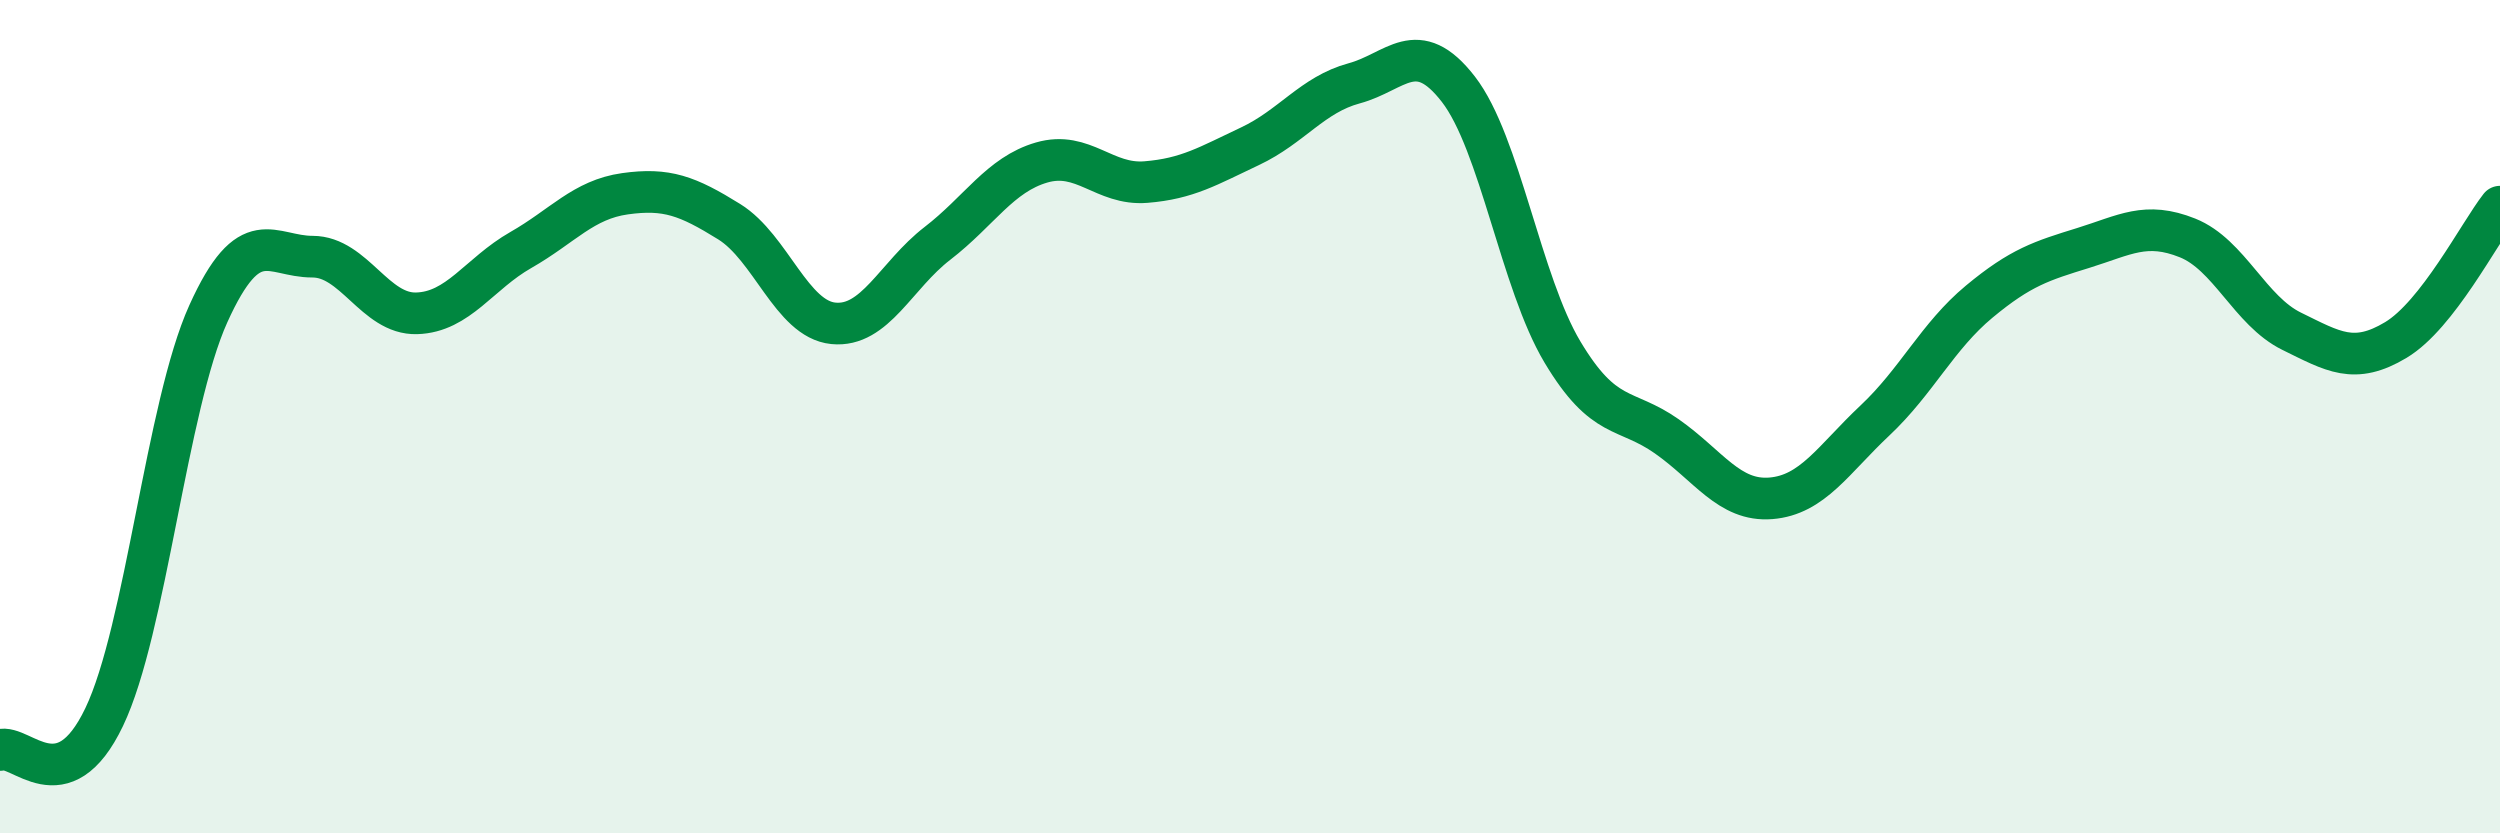
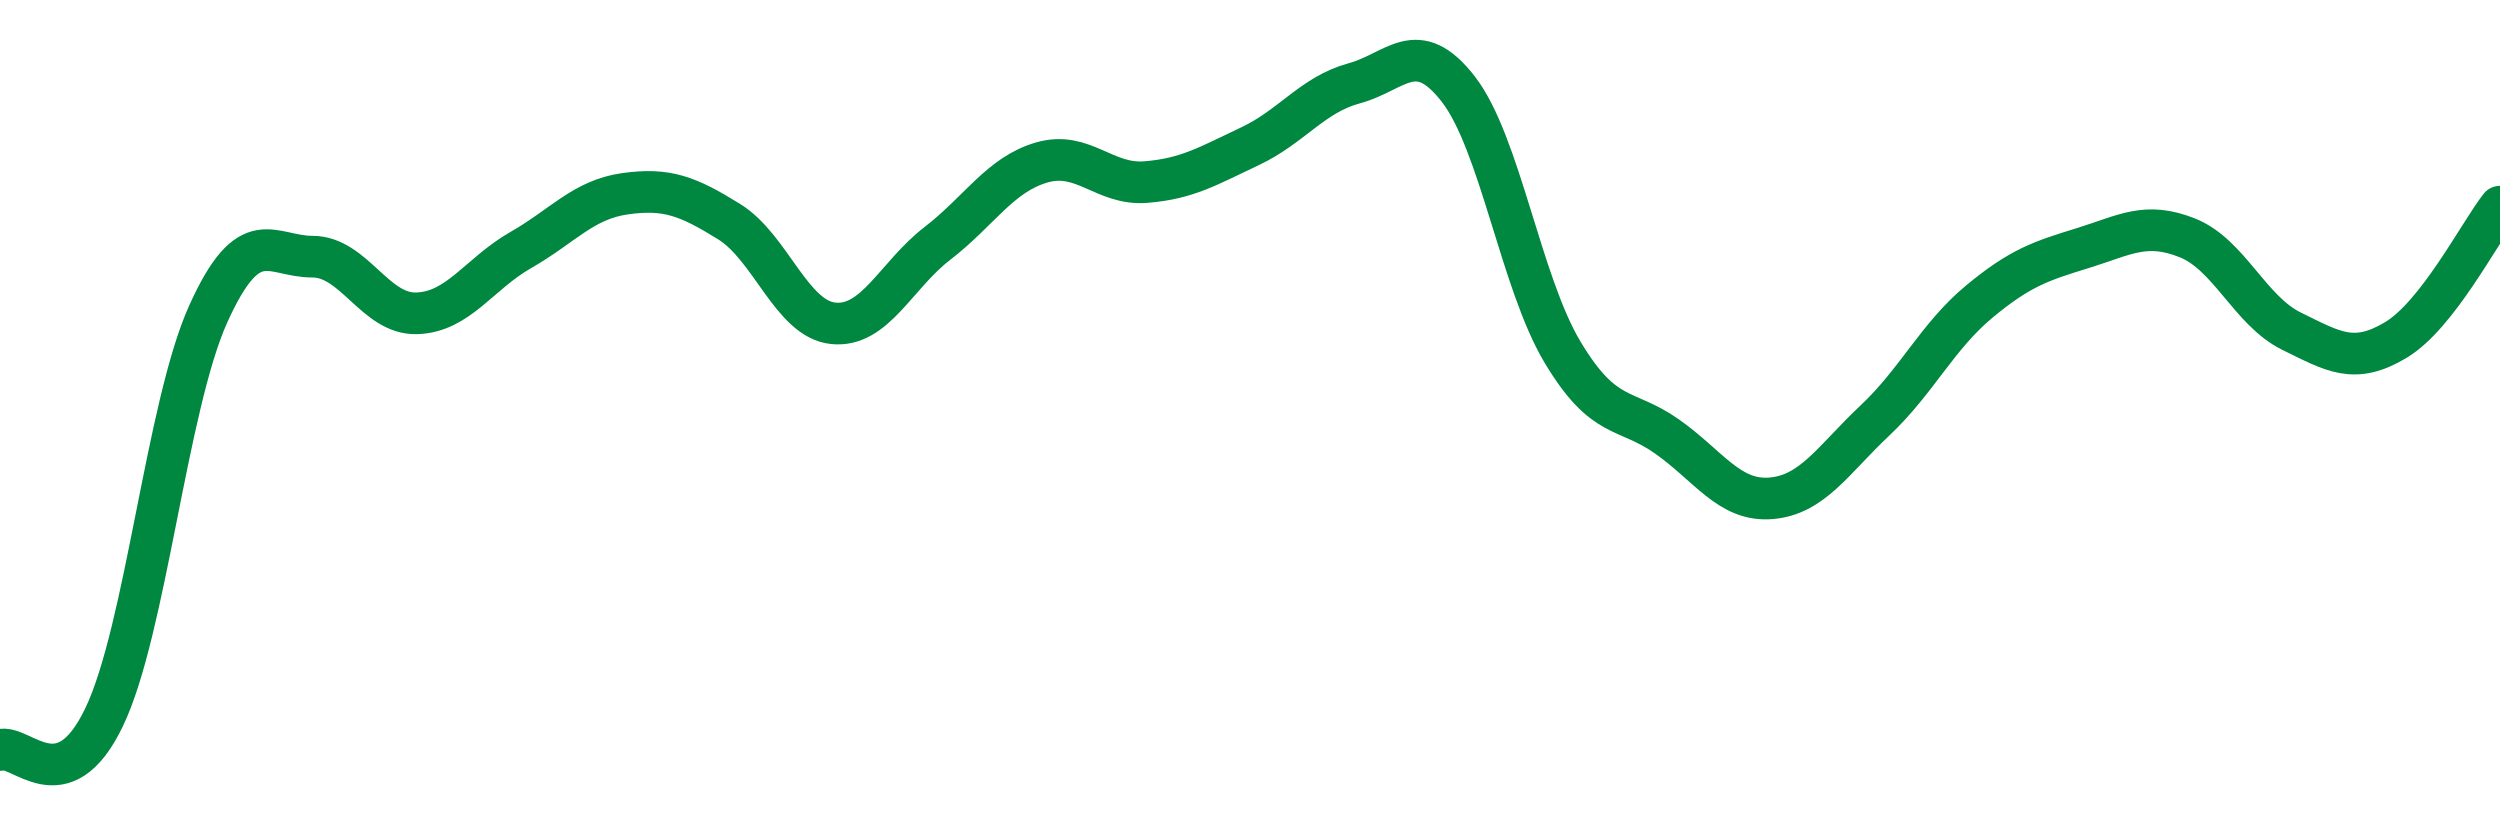
<svg xmlns="http://www.w3.org/2000/svg" width="60" height="20" viewBox="0 0 60 20">
-   <path d="M 0,18 C 0.5,17.84 1.5,19.3 2.5,17.21 C 3.5,15.12 4,9.74 5,7.53 C 6,5.32 6.5,6.16 7.5,6.16 C 8.5,6.16 9,7.55 10,7.52 C 11,7.49 11.5,6.57 12.5,6 C 13.5,5.43 14,4.79 15,4.65 C 16,4.51 16.5,4.7 17.5,5.32 C 18.5,5.94 19,7.66 20,7.76 C 21,7.86 21.5,6.61 22.5,5.84 C 23.5,5.07 24,4.19 25,3.9 C 26,3.61 26.5,4.45 27.5,4.37 C 28.5,4.29 29,3.98 30,3.51 C 31,3.04 31.5,2.27 32.5,2 C 33.5,1.73 34,0.85 35,2.14 C 36,3.43 36.5,6.78 37.5,8.45 C 38.5,10.12 39,9.77 40,10.47 C 41,11.17 41.5,12.04 42.5,11.96 C 43.5,11.88 44,11.03 45,10.09 C 46,9.15 46.5,8.07 47.5,7.24 C 48.5,6.41 49,6.26 50,5.95 C 51,5.64 51.5,5.31 52.5,5.71 C 53.5,6.11 54,7.46 55,7.95 C 56,8.44 56.5,8.76 57.5,8.16 C 58.5,7.56 59.5,5.6 60,4.96L60 20L0 20Z" fill="#008740" opacity="0.1" stroke-linecap="round" stroke-linejoin="round" />
  <path d="M 0,18 C 0.5,17.84 1.5,19.3 2.5,17.21 C 3.5,15.12 4,9.74 5,7.53 C 6,5.32 6.5,6.16 7.5,6.16 C 8.5,6.16 9,7.55 10,7.52 C 11,7.49 11.5,6.57 12.5,6 C 13.5,5.43 14,4.79 15,4.65 C 16,4.51 16.5,4.7 17.5,5.32 C 18.5,5.94 19,7.66 20,7.76 C 21,7.86 21.5,6.61 22.5,5.84 C 23.5,5.07 24,4.19 25,3.9 C 26,3.61 26.5,4.45 27.5,4.37 C 28.5,4.29 29,3.98 30,3.51 C 31,3.04 31.5,2.27 32.5,2 C 33.5,1.73 34,0.85 35,2.14 C 36,3.43 36.5,6.78 37.5,8.45 C 38.5,10.12 39,9.77 40,10.47 C 41,11.17 41.5,12.04 42.5,11.96 C 43.5,11.88 44,11.03 45,10.09 C 46,9.15 46.5,8.07 47.5,7.24 C 48.5,6.41 49,6.26 50,5.95 C 51,5.64 51.5,5.31 52.5,5.71 C 53.5,6.11 54,7.46 55,7.95 C 56,8.44 56.5,8.76 57.5,8.16 C 58.5,7.56 59.5,5.6 60,4.96" stroke="#008740" stroke-width="1" fill="none" stroke-linecap="round" stroke-linejoin="round" />
</svg>